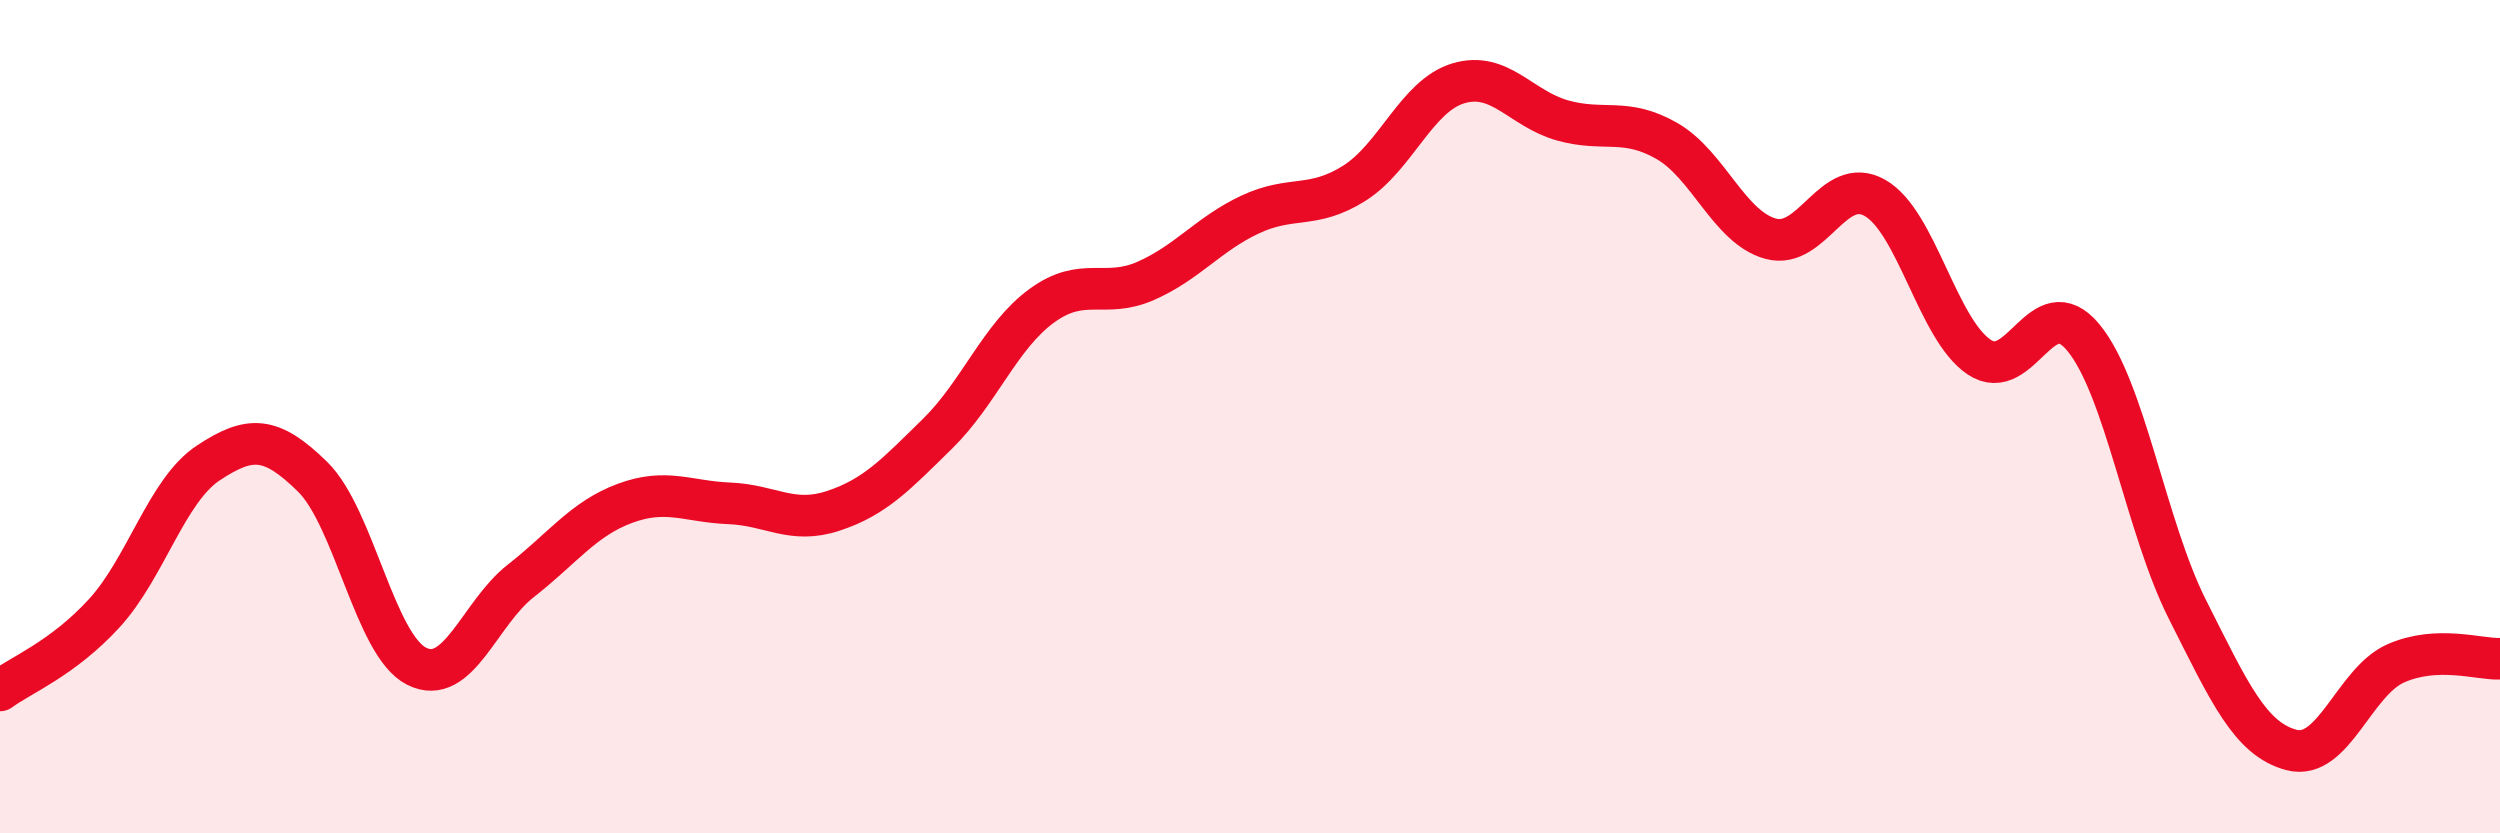
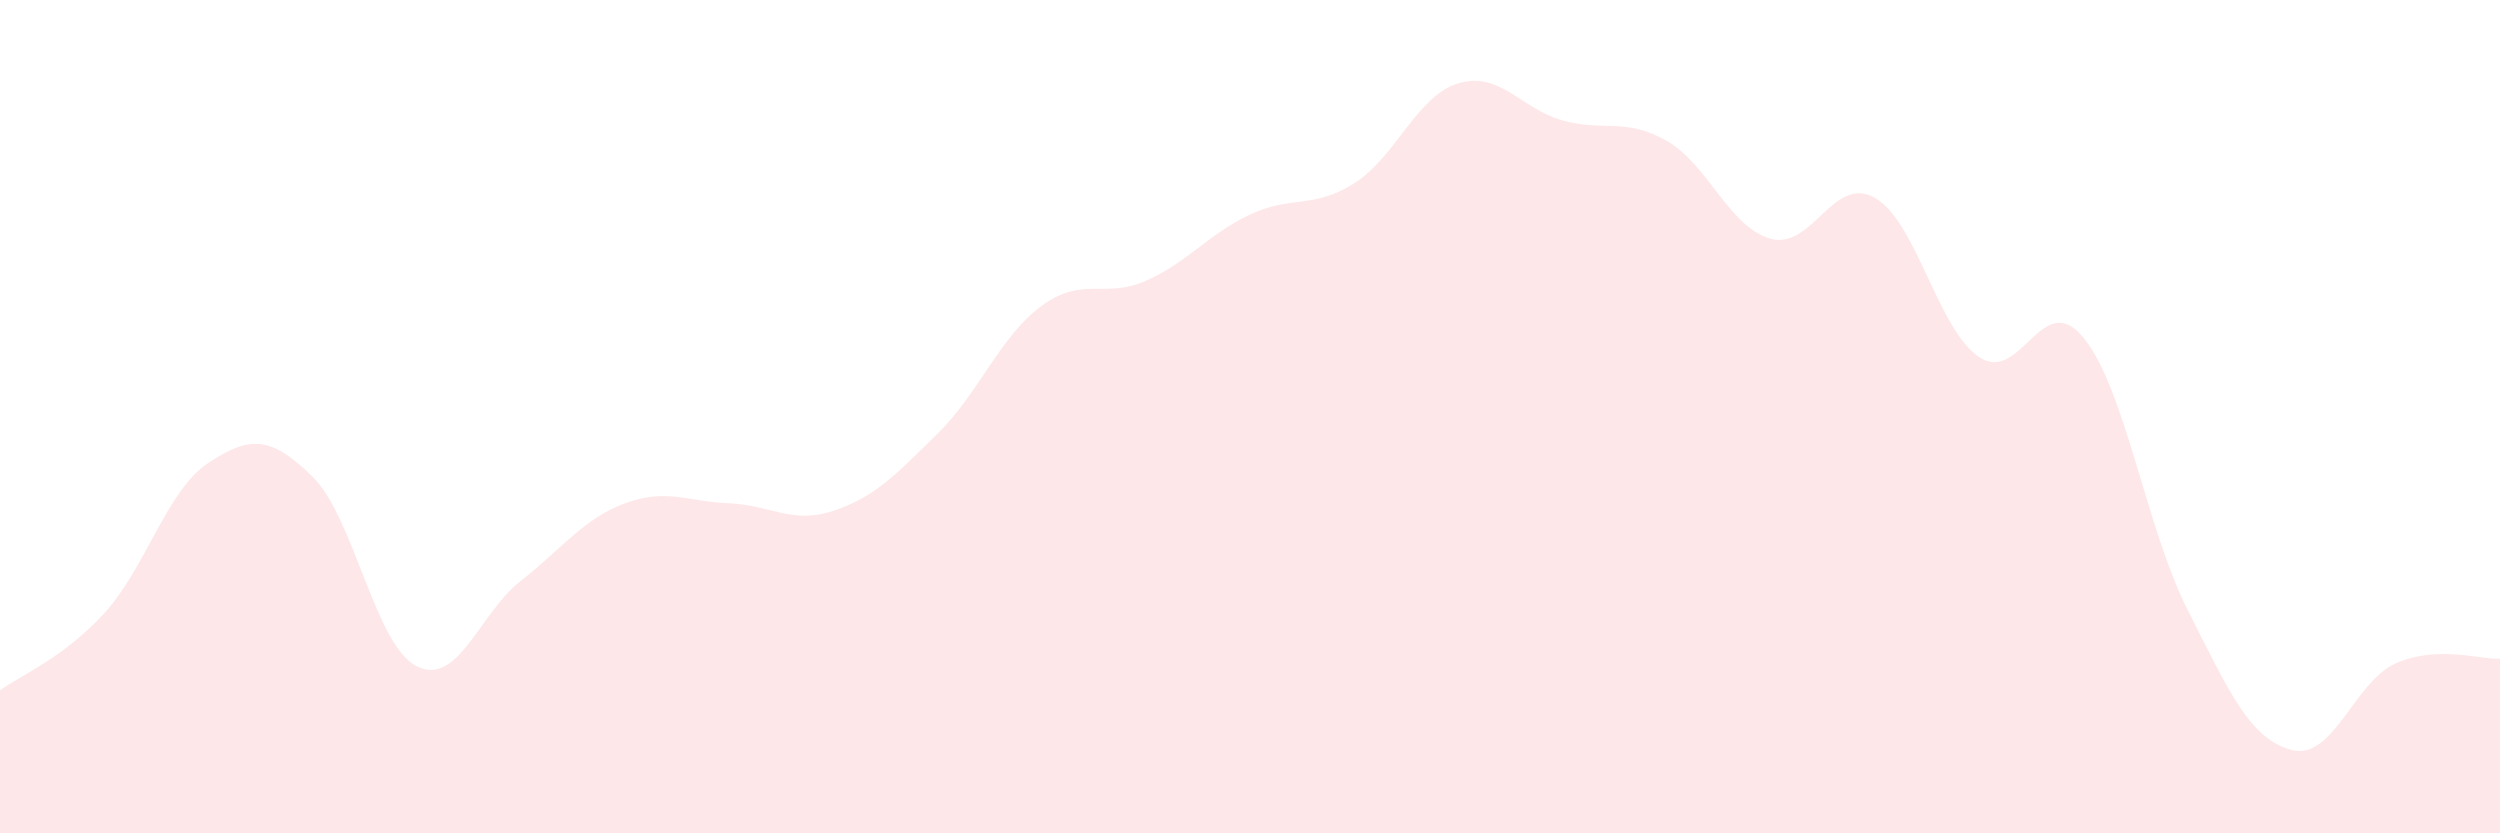
<svg xmlns="http://www.w3.org/2000/svg" width="60" height="20" viewBox="0 0 60 20">
  <path d="M 0,16.57 C 0.5,16.2 1.5,15.81 2.5,14.72 C 3.5,13.63 4,11.77 5,11.11 C 6,10.45 6.5,10.46 7.5,11.44 C 8.5,12.42 9,15.49 10,15.99 C 11,16.49 11.5,14.72 12.5,13.94 C 13.5,13.16 14,12.45 15,12.08 C 16,11.71 16.5,12.04 17.5,12.08 C 18.5,12.12 19,12.59 20,12.26 C 21,11.93 21.5,11.39 22.5,10.41 C 23.5,9.43 24,8.07 25,7.34 C 26,6.61 26.5,7.18 27.5,6.74 C 28.5,6.3 29,5.62 30,5.15 C 31,4.68 31.5,5.03 32.5,4.4 C 33.5,3.77 34,2.3 35,2 C 36,1.7 36.5,2.61 37.5,2.89 C 38.5,3.17 39,2.81 40,3.38 C 41,3.95 41.5,5.46 42.5,5.73 C 43.5,6 44,4.18 45,4.75 C 46,5.32 46.5,7.9 47.5,8.57 C 48.5,9.24 49,6.89 50,8.1 C 51,9.31 51.5,12.65 52.5,14.63 C 53.5,16.61 54,17.74 55,18 C 56,18.26 56.5,16.36 57.5,15.92 C 58.5,15.48 59.5,15.83 60,15.81L60 20L0 20Z" fill="#EB0A25" opacity="0.1" stroke-linecap="round" stroke-linejoin="round" />
-   <path d="M 0,16.57 C 0.5,16.2 1.5,15.81 2.5,14.72 C 3.5,13.63 4,11.77 5,11.11 C 6,10.45 6.5,10.46 7.5,11.44 C 8.5,12.42 9,15.49 10,15.99 C 11,16.49 11.5,14.72 12.5,13.94 C 13.5,13.16 14,12.45 15,12.08 C 16,11.71 16.5,12.04 17.5,12.08 C 18.5,12.12 19,12.59 20,12.26 C 21,11.93 21.5,11.39 22.5,10.41 C 23.5,9.43 24,8.07 25,7.34 C 26,6.61 26.5,7.18 27.5,6.74 C 28.5,6.3 29,5.62 30,5.15 C 31,4.68 31.5,5.03 32.5,4.4 C 33.5,3.77 34,2.3 35,2 C 36,1.7 36.5,2.61 37.5,2.89 C 38.5,3.17 39,2.81 40,3.38 C 41,3.95 41.5,5.46 42.5,5.73 C 43.5,6 44,4.18 45,4.75 C 46,5.32 46.5,7.9 47.5,8.57 C 48.5,9.24 49,6.89 50,8.1 C 51,9.31 51.5,12.65 52.5,14.63 C 53.5,16.61 54,17.74 55,18 C 56,18.26 56.5,16.36 57.5,15.92 C 58.5,15.48 59.5,15.83 60,15.81" stroke="#EB0A25" stroke-width="1" fill="none" stroke-linecap="round" stroke-linejoin="round" />
</svg>